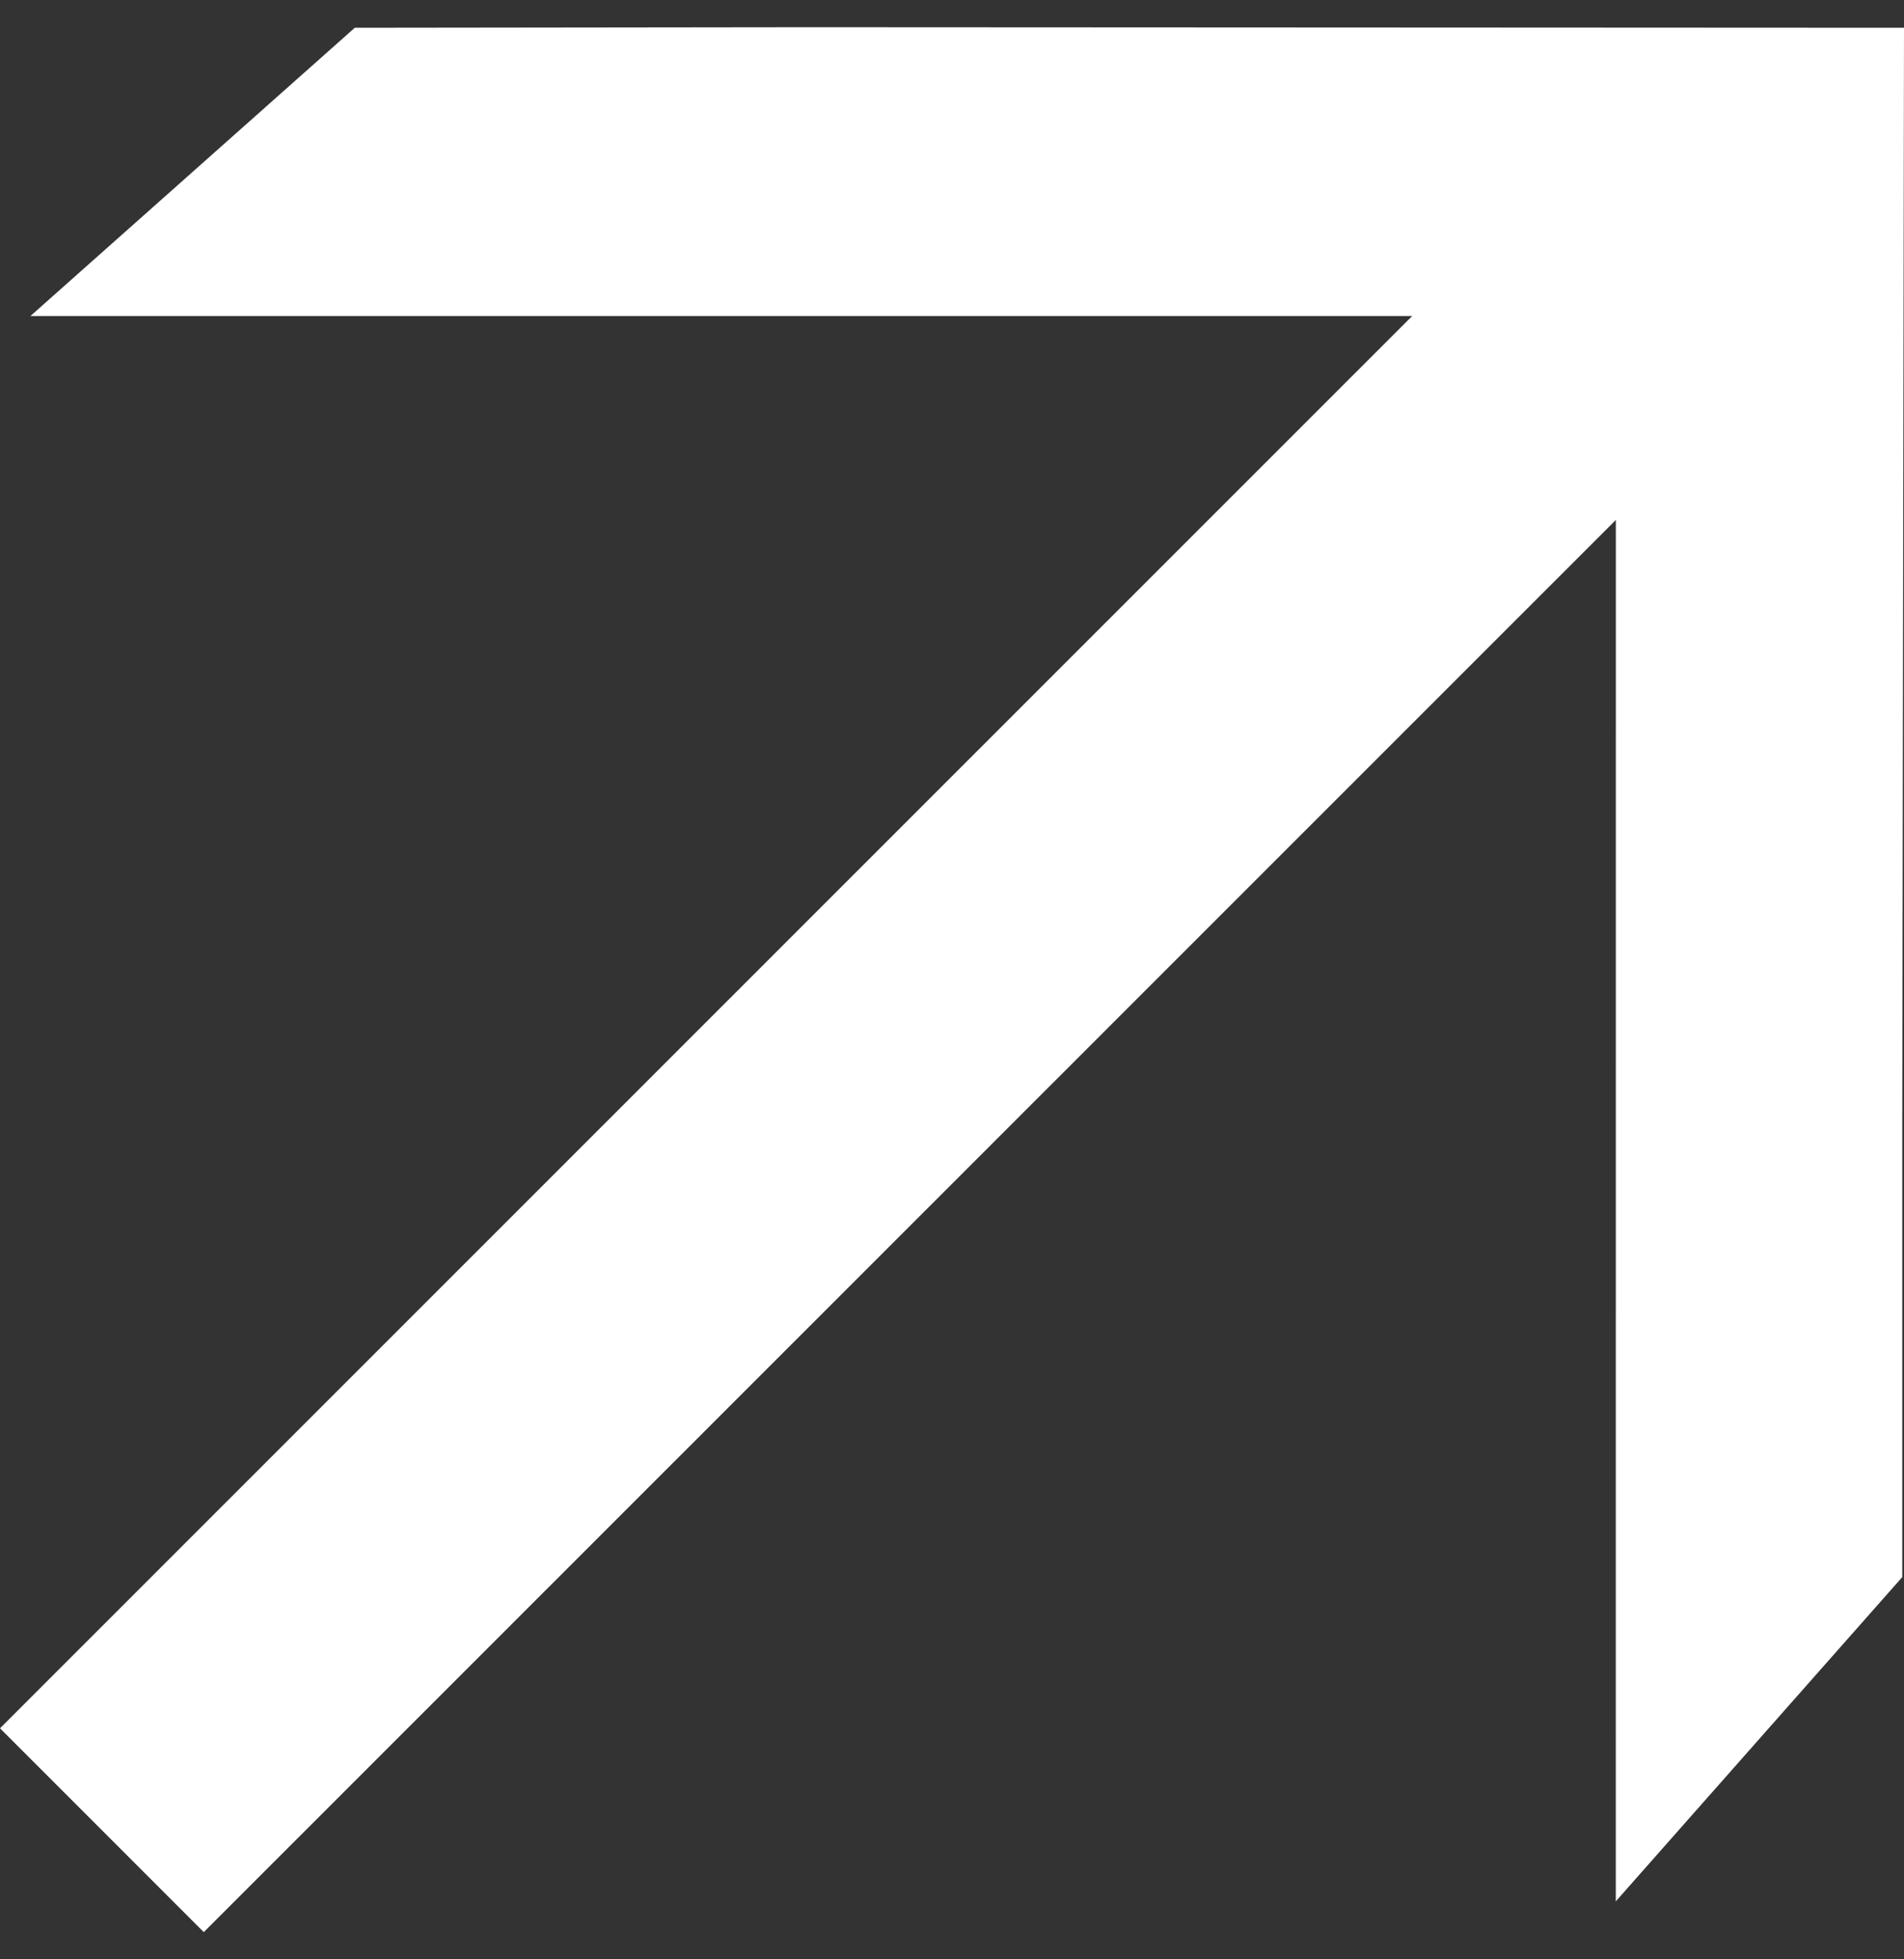
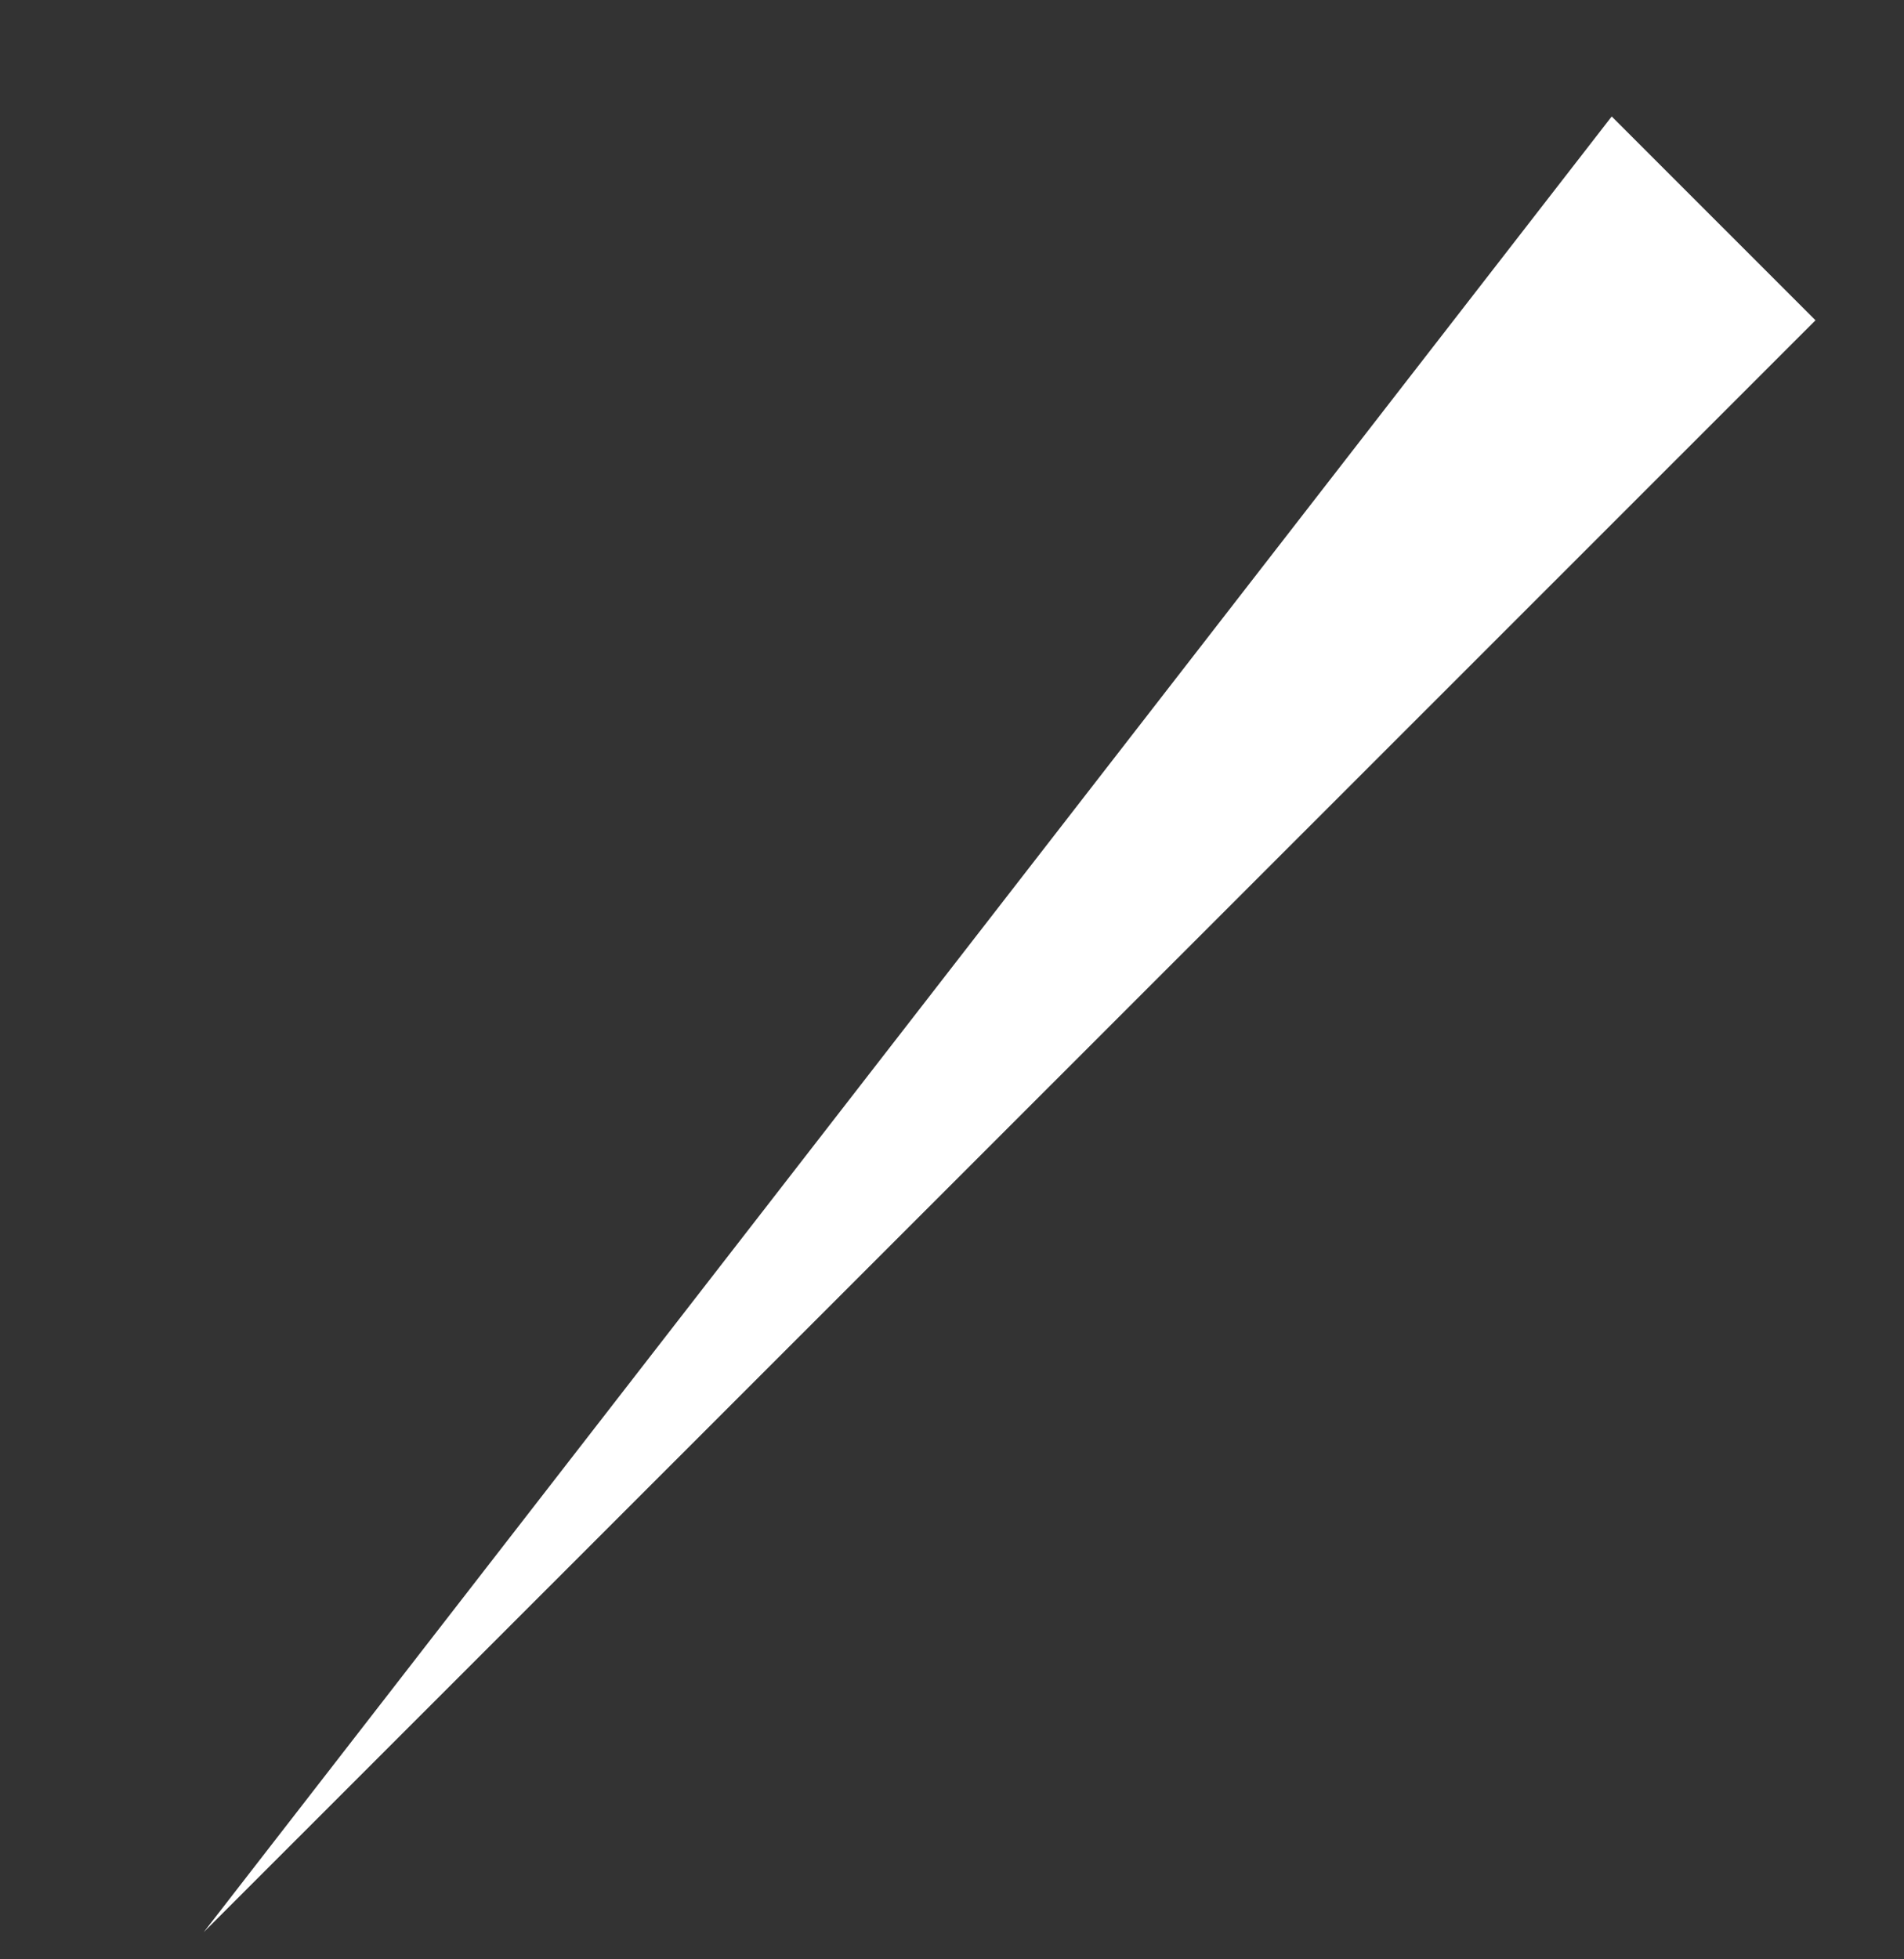
<svg xmlns="http://www.w3.org/2000/svg" width="35" height="36" viewBox="0 0 35 36" fill="none">
  <rect x="0" y="0" width="35" height="36" fill="#333333" stroke="none" />
-   <path d="M14.857 0.5L6.522 0.51L0.56 5.806L29.703 5.806L29.702 34.935L34.968 28.977L34.968 20.604L35 0.51L14.857 0.5Z" fill="white" />
-   <path d="M33.373 5.885L3.746 35.5L-0 31.755L29.627 2.14L33.373 5.885Z" fill="white" />
+   <path d="M33.373 5.885L3.746 35.5L29.627 2.14L33.373 5.885Z" fill="white" />
</svg>